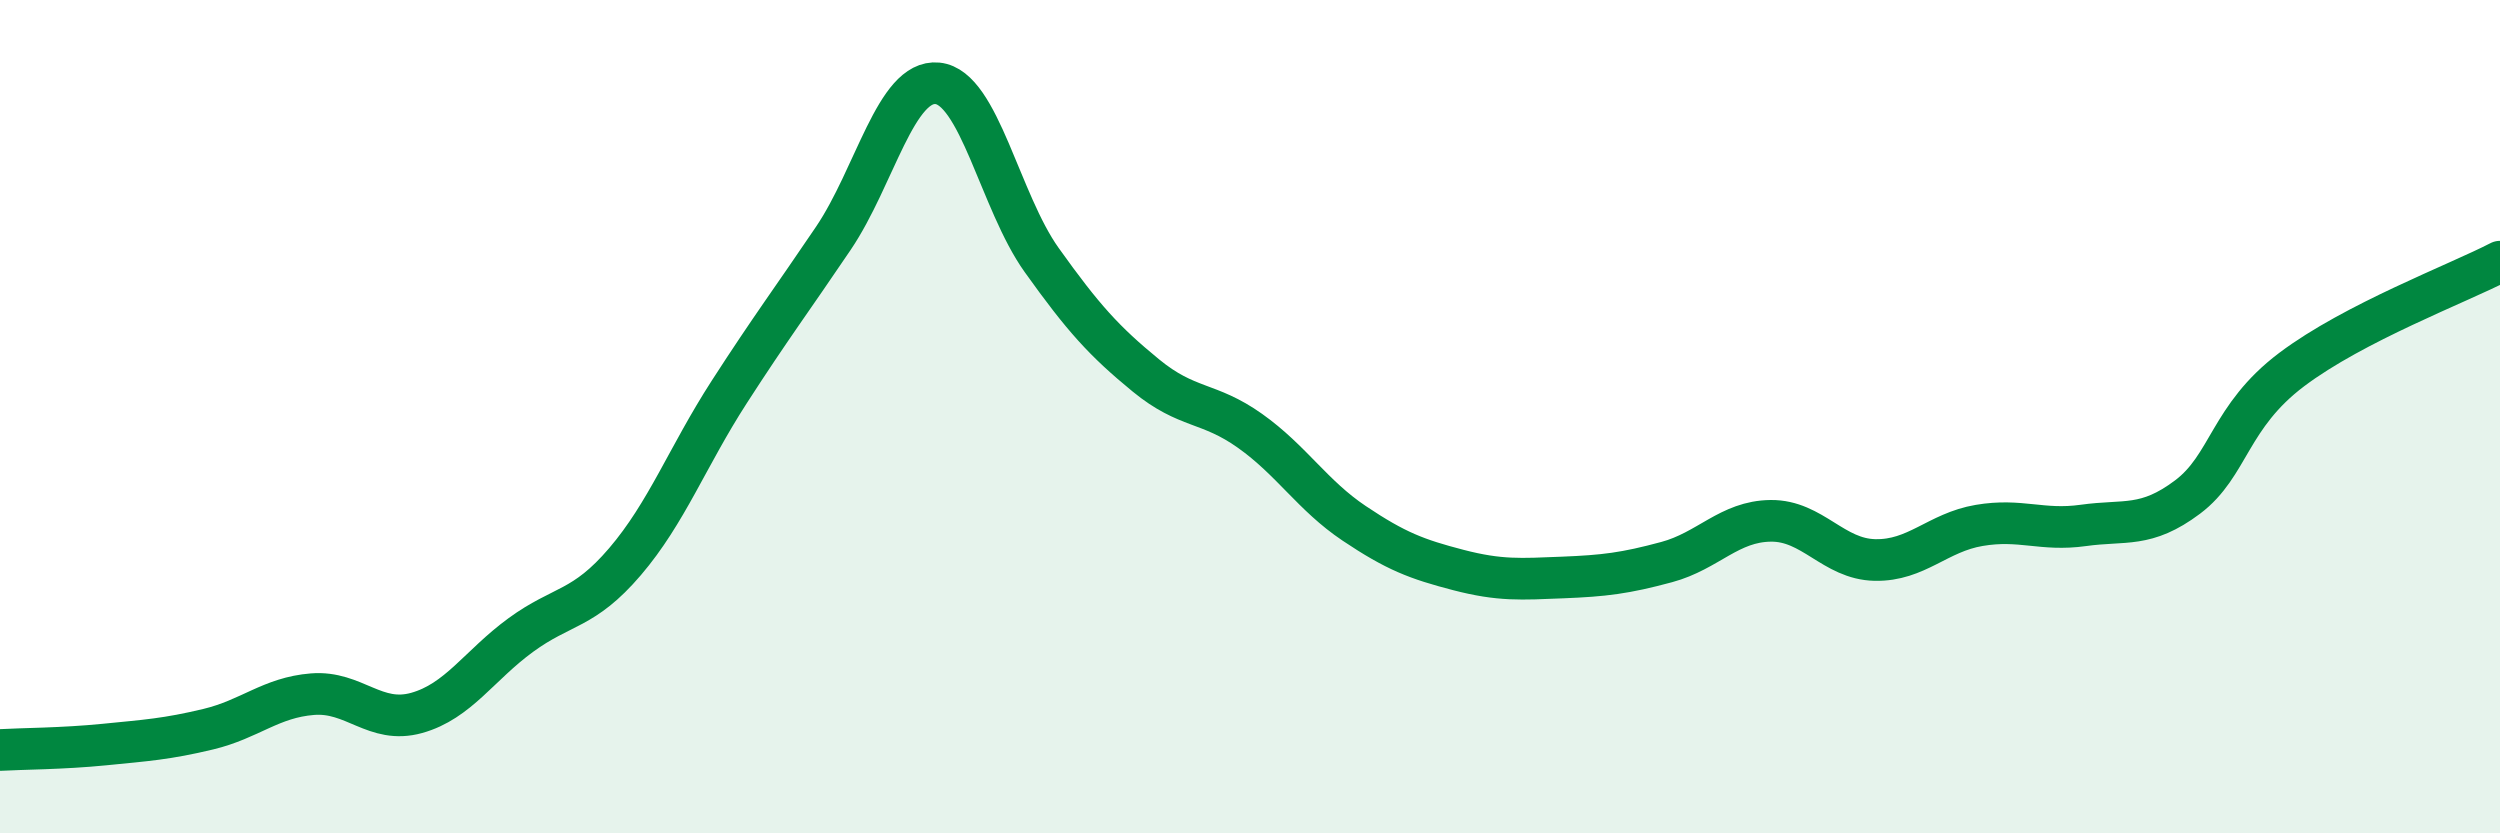
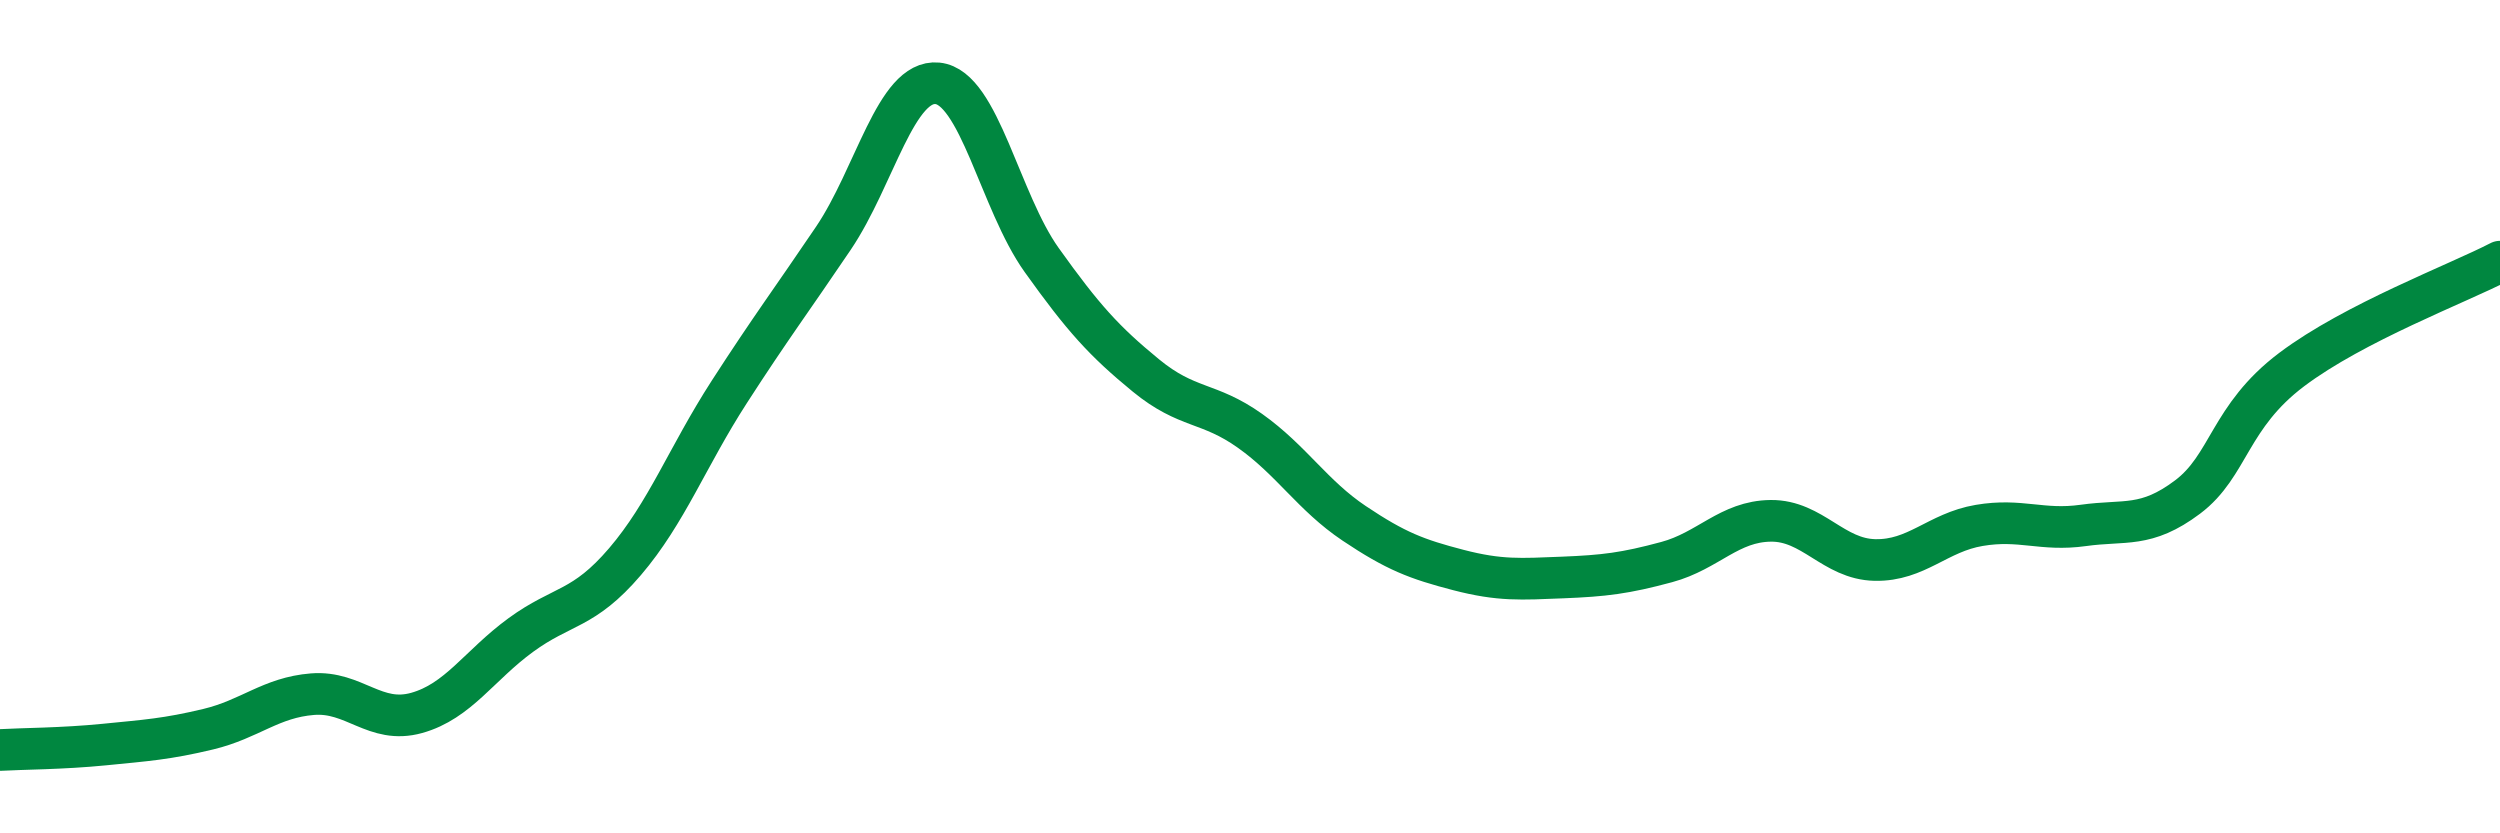
<svg xmlns="http://www.w3.org/2000/svg" width="60" height="20" viewBox="0 0 60 20">
-   <path d="M 0,18 C 0.5,17.97 1.5,17.97 2.5,17.87 C 3.5,17.77 4,17.74 5,17.5 C 6,17.26 6.5,16.74 7.5,16.66 C 8.5,16.58 9,17.39 10,17.11 C 11,16.83 11.5,15.97 12.5,15.24 C 13.5,14.51 14,14.65 15,13.48 C 16,12.31 16.5,10.96 17.5,9.41 C 18.5,7.86 19,7.2 20,5.72 C 21,4.24 21.5,1.9 22.5,2 C 23.5,2.1 24,4.84 25,6.24 C 26,7.64 26.5,8.19 27.5,9.01 C 28.5,9.83 29,9.63 30,10.34 C 31,11.05 31.5,11.89 32.5,12.56 C 33.5,13.23 34,13.42 35,13.68 C 36,13.94 36.5,13.9 37.5,13.86 C 38.5,13.82 39,13.76 40,13.49 C 41,13.22 41.5,12.51 42.5,12.5 C 43.5,12.49 44,13.42 45,13.44 C 46,13.46 46.5,12.78 47.5,12.61 C 48.5,12.44 49,12.75 50,12.61 C 51,12.47 51.5,12.68 52.5,11.93 C 53.5,11.18 53.5,10 55,8.87 C 56.5,7.74 59,6.8 60,6.28L60 20L0 20Z" fill="#008740" opacity="0.1" stroke-linecap="round" stroke-linejoin="round" />
  <path d="M 0,18 C 0.5,17.97 1.5,17.97 2.5,17.87 C 3.5,17.77 4,17.74 5,17.5 C 6,17.26 6.5,16.74 7.5,16.66 C 8.5,16.58 9,17.39 10,17.11 C 11,16.83 11.5,15.97 12.5,15.24 C 13.5,14.51 14,14.65 15,13.48 C 16,12.31 16.5,10.96 17.5,9.41 C 18.5,7.86 19,7.2 20,5.72 C 21,4.24 21.5,1.9 22.5,2 C 23.5,2.1 24,4.84 25,6.24 C 26,7.64 26.5,8.19 27.5,9.01 C 28.5,9.83 29,9.63 30,10.34 C 31,11.05 31.5,11.89 32.5,12.56 C 33.5,13.23 34,13.42 35,13.68 C 36,13.94 36.5,13.9 37.5,13.86 C 38.5,13.82 39,13.76 40,13.49 C 41,13.22 41.5,12.51 42.5,12.5 C 43.5,12.49 44,13.42 45,13.44 C 46,13.46 46.5,12.78 47.5,12.61 C 48.5,12.44 49,12.75 50,12.61 C 51,12.47 51.5,12.68 52.5,11.93 C 53.5,11.18 53.5,10 55,8.87 C 56.5,7.74 59,6.8 60,6.28" stroke="#008740" stroke-width="1" fill="none" stroke-linecap="round" stroke-linejoin="round" />
</svg>